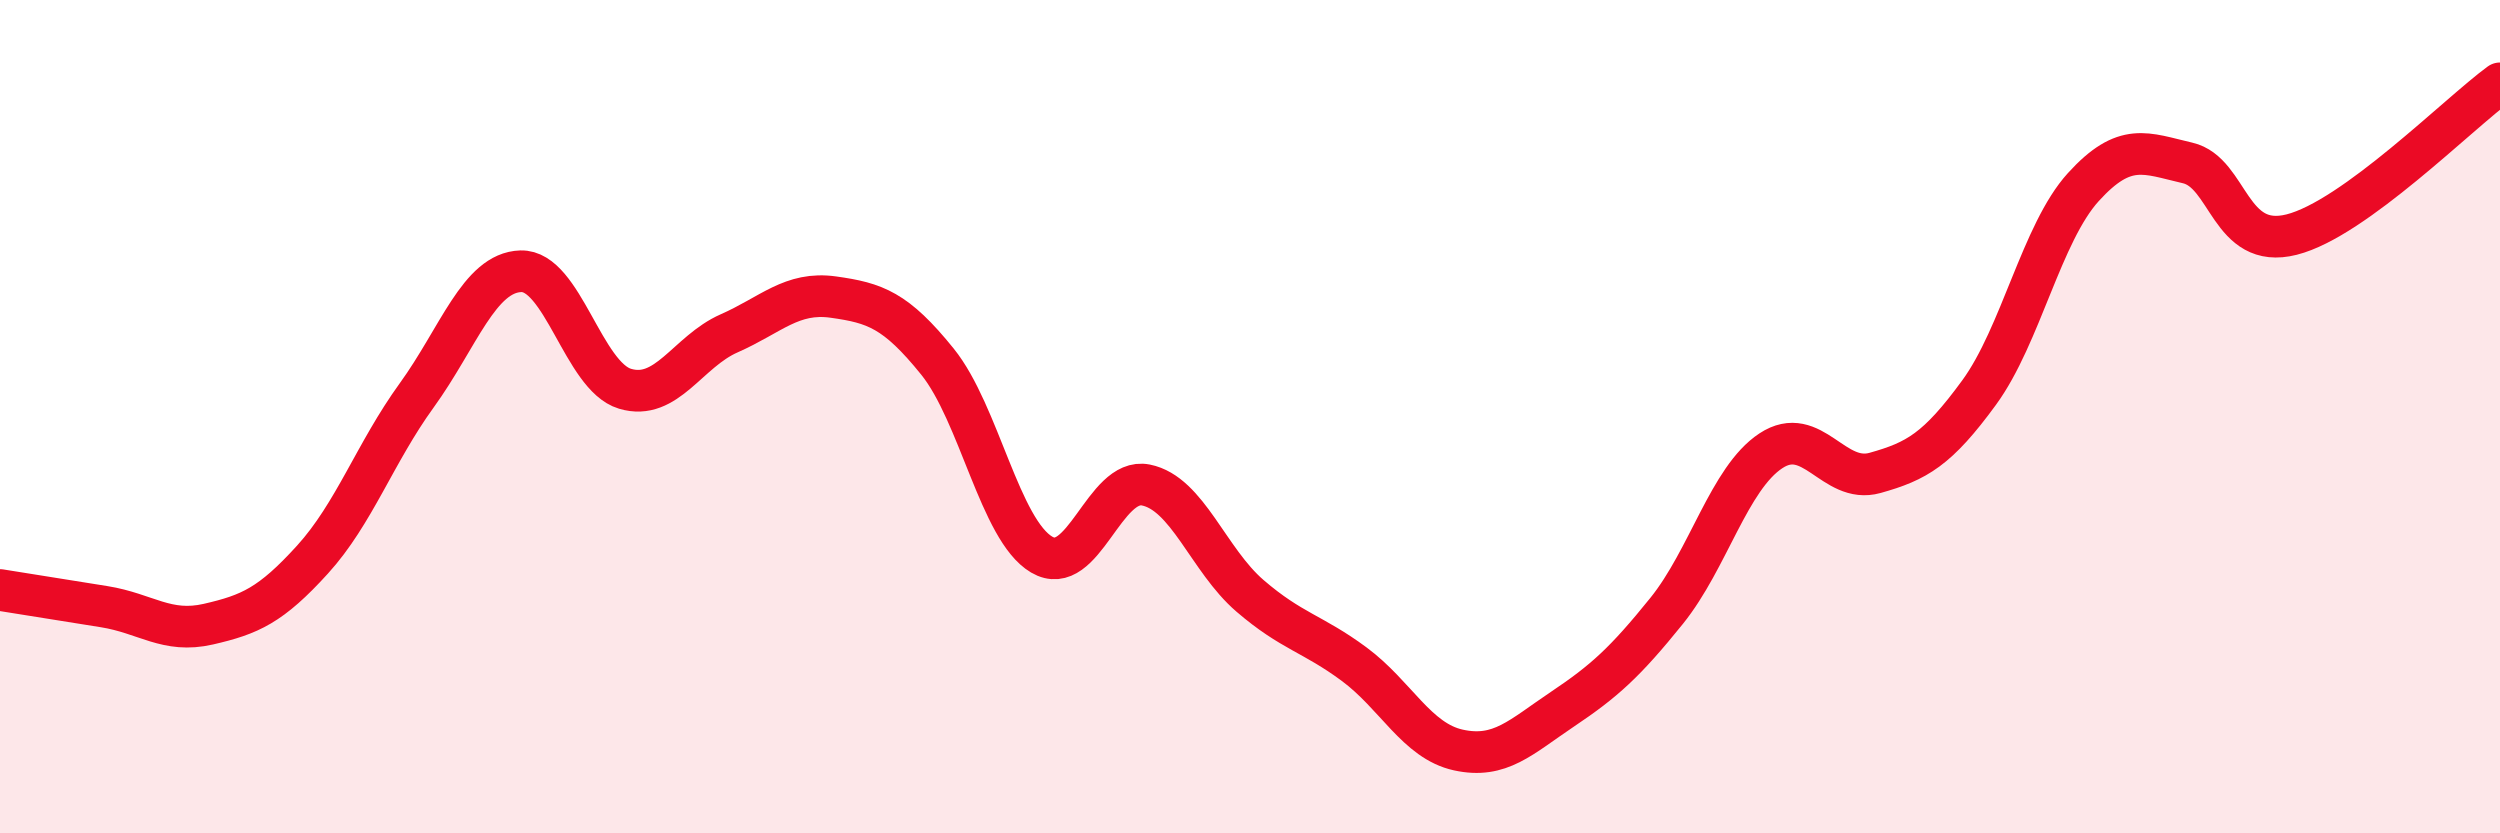
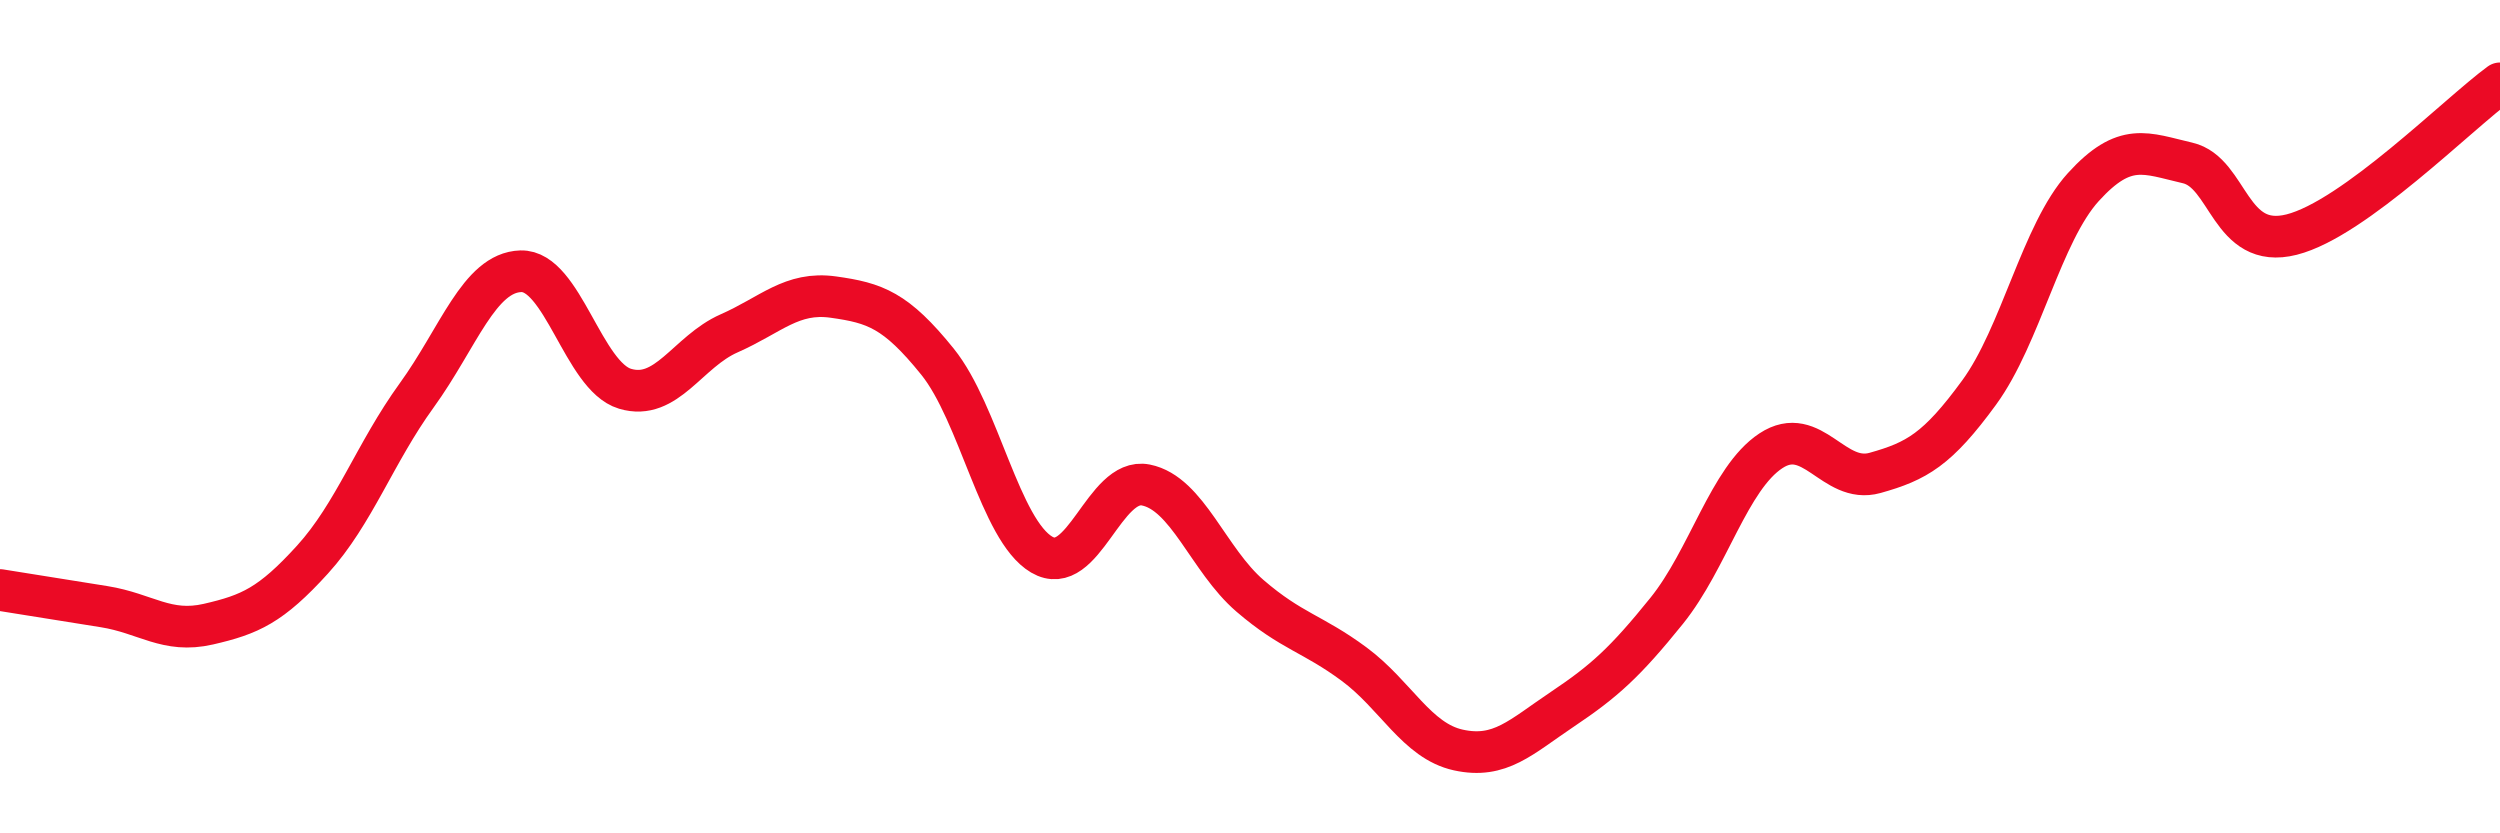
<svg xmlns="http://www.w3.org/2000/svg" width="60" height="20" viewBox="0 0 60 20">
-   <path d="M 0,14.16 C 0.5,14.24 1.5,14.4 2.5,14.56 C 3.5,14.72 4,15.21 5,14.98 C 6,14.75 6.5,14.53 7.5,13.43 C 8.5,12.33 9,10.87 10,9.49 C 11,8.11 11.5,6.54 12.5,6.51 C 13.5,6.48 14,9.03 15,9.33 C 16,9.63 16.5,8.44 17.5,8 C 18.5,7.56 19,6.99 20,7.13 C 21,7.27 21.5,7.44 22.5,8.68 C 23.5,9.92 24,12.72 25,13.31 C 26,13.9 26.5,11.44 27.5,11.64 C 28.5,11.84 29,13.44 30,14.3 C 31,15.16 31.5,15.2 32.5,15.94 C 33.5,16.68 34,17.78 35,18 C 36,18.22 36.5,17.69 37.5,17.02 C 38.5,16.35 39,15.9 40,14.66 C 41,13.42 41.5,11.48 42.5,10.82 C 43.5,10.16 44,11.63 45,11.35 C 46,11.07 46.5,10.79 47.5,9.42 C 48.5,8.05 49,5.59 50,4.49 C 51,3.39 51.5,3.68 52.5,3.91 C 53.5,4.14 53.5,6.01 55,5.63 C 56.5,5.25 59,2.73 60,2L60 20L0 20Z" fill="#EB0A25" opacity="0.1" stroke-linecap="round" stroke-linejoin="round" />
  <path d="M 0,14.16 C 0.5,14.24 1.5,14.4 2.5,14.56 C 3.5,14.72 4,15.21 5,14.98 C 6,14.75 6.5,14.53 7.5,13.43 C 8.5,12.33 9,10.87 10,9.49 C 11,8.11 11.5,6.54 12.5,6.51 C 13.5,6.48 14,9.03 15,9.33 C 16,9.63 16.5,8.44 17.5,8 C 18.5,7.56 19,6.99 20,7.13 C 21,7.27 21.5,7.44 22.5,8.68 C 23.5,9.92 24,12.72 25,13.31 C 26,13.9 26.5,11.44 27.5,11.64 C 28.5,11.84 29,13.44 30,14.3 C 31,15.16 31.5,15.2 32.5,15.94 C 33.5,16.68 34,17.78 35,18 C 36,18.22 36.5,17.69 37.5,17.02 C 38.5,16.35 39,15.9 40,14.66 C 41,13.42 41.5,11.48 42.5,10.82 C 43.5,10.16 44,11.63 45,11.35 C 46,11.07 46.5,10.79 47.5,9.42 C 48.5,8.05 49,5.59 50,4.49 C 51,3.39 51.5,3.68 52.5,3.91 C 53.5,4.14 53.5,6.01 55,5.63 C 56.5,5.25 59,2.73 60,2" stroke="#EB0A25" stroke-width="1" fill="none" stroke-linecap="round" stroke-linejoin="round" />
</svg>